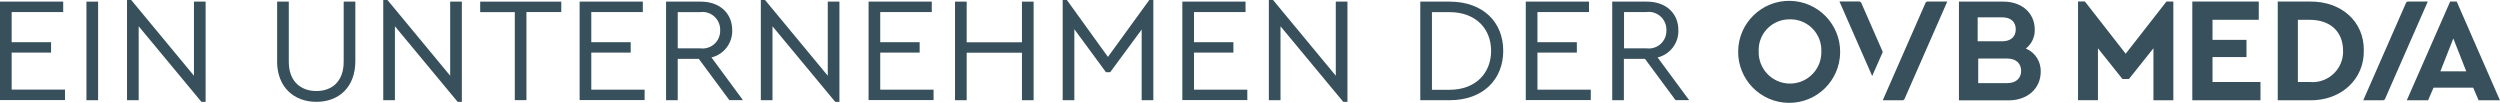
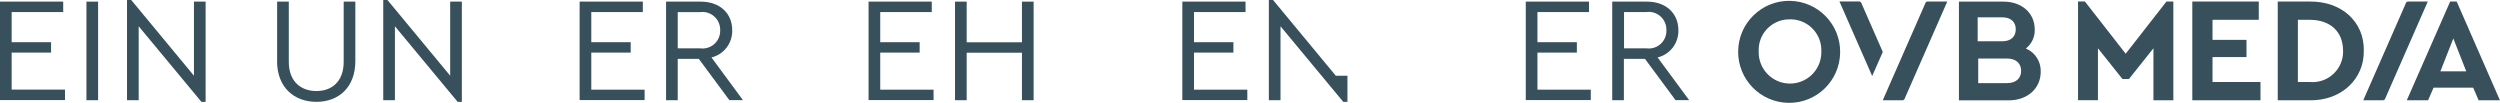
<svg xmlns="http://www.w3.org/2000/svg" id="uuid-6eb18912-ee12-45ae-8c96-e97d5637fd87" data-name="Ebene 2" width="321.59" height="13.23" viewBox="0 0 321.59 13.23">
  <g id="uuid-ac839a9d-078a-415a-82b7-23b874b207ff" data-name="Ebene 1">
    <g id="uuid-353a0bdb-ff5f-477c-8623-44907c5835ad" data-name="OVBMedia Unternehmen-1zlg">
      <g id="uuid-dba0a037-c9d2-457a-a3d5-443ce8702004" data-name="Gruppe 118">
        <path id="uuid-2ba0e5ce-31ac-48c8-ac45-f69d74c074a2" data-name="Pfad 205" d="M0,.21h8.13v1.34H1.5v3.88h5.07v1.34H1.5v4.76h6.86v1.34H0V.21Z" style="fill: #37505b;" />
        <path id="uuid-06ee0e88-d13b-4cb8-aba9-e3667641603e" data-name="Pfad 206" d="M11.12.21h1.5v12.68h-1.5V.21Z" style="fill: #37505b;" />
        <path id="uuid-53e2b166-bb94-40ca-8978-f258fbfd93e0" data-name="Pfad 207" d="M26.45.21v12.89h-.54L17.84,3.38v9.51h-1.5V0h.54l8.07,9.74V.21h1.5Z" style="fill: #37505b;" />
        <path id="uuid-9f5ab4d6-7b6f-430a-b521-80c517cedec8" data-name="Pfad 208" d="M35.65,7.86V.21h1.5v7.74c0,2.55,1.57,3.76,3.55,3.76s3.51-1.21,3.51-3.76V.21h1.5v7.65c0,3.38-2.15,5.24-5.01,5.24s-5.06-1.86-5.06-5.24Z" style="fill: #37505b;" />
        <path id="uuid-78dc651c-dd6e-467e-bf5f-7f4c4f2061d8" data-name="Pfad 209" d="M59.41.21v12.89h-.54l-8.07-9.72v9.51h-1.5V0h.54l8.07,9.74V.21h1.5Z" style="fill: #37505b;" />
-         <path id="uuid-f8b4258c-3949-4eac-8f16-e78425286f25" data-name="Pfad 210" d="M66.23,1.56h-4.46V.21h10.43v1.34h-4.48v11.33h-1.5V1.56Z" style="fill: #37505b;" />
        <path id="uuid-dc3705b2-3396-422c-8141-ce072b9c3249" data-name="Pfad 211" d="M74.56.21h8.13v1.34h-6.63v3.88h5.07v1.34h-5.07v4.76h6.86v1.34h-8.36V.21Z" style="fill: #37505b;" />
        <path id="uuid-baa81c8c-31f6-4d6c-8629-32178f3480b3" data-name="Pfad 212" d="M93.83,12.89l-3.94-5.32h-2.71v5.32h-1.5V.21h4.46c2.5,0,4.05,1.54,4.05,3.67.05,1.65-1.06,3.12-2.67,3.51l4.05,5.49h-1.74ZM87.18,6.22h2.9c1.24.16,2.37-.7,2.54-1.94.02-.13.02-.26.02-.38.04-1.26-.94-2.32-2.2-2.36-.12,0-.24,0-.36.02h-2.9v4.67Z" style="fill: #37505b;" />
-         <path id="uuid-d37d62e9-c15f-4cc7-9154-586b0d61645e" data-name="Pfad 213" d="M107.98.21v12.89h-.54l-8.07-9.72v9.51h-1.5V0h.54l8.07,9.74V.21h1.5Z" style="fill: #37505b;" />
        <path id="uuid-66b0e91a-596e-43af-9b77-b6cb89ca24cc" data-name="Pfad 214" d="M111.73.21h8.13v1.34h-6.63v3.88h5.07v1.34h-5.07v4.76h6.86v1.34h-8.36V.21Z" style="fill: #37505b;" />
        <path id="uuid-9835cc0d-092d-41cf-8b1a-1a4101b53db2" data-name="Pfad 215" d="M122.85.21h1.5v5.23h7.11V.21h1.5v12.68h-1.5v-6.11h-7.11v6.11h-1.5V.21Z" style="fill: #37505b;" />
-         <path id="uuid-ebef39eb-9443-4627-b41d-d1af88e8aa83" data-name="Pfad 216" d="M148.36,0v12.89h-1.5V3.8l-4.05,5.49h-.54l-4.07-5.53v9.13h-1.5V0h.54l5.28,7.32,5.32-7.32h.52Z" style="fill: #37505b;" />
        <path id="uuid-6dc9951f-a55d-4af0-98c6-c4d77dc82142" data-name="Pfad 217" d="M152.1.21h8.12v1.34h-6.63v3.88h5.07v1.34h-5.07v4.76h6.86v1.34h-8.36V.21Z" style="fill: #37505b;" />
-         <path id="uuid-890c6a08-6efa-48f4-88bd-c426c6b24d5e" data-name="Pfad 218" d="M173.33.21v12.89h-.54l-8.07-9.72v9.51h-1.5V0h.54l8.07,9.74V.21h1.5Z" style="fill: #37505b;" />
-         <path id="uuid-363a1252-ac2c-46da-a12a-04644807adba" data-name="Pfad 219" d="M182.7.21h3.77c4.3,0,6.9,2.63,6.9,6.32s-2.59,6.36-6.9,6.36h-3.77V.21ZM186.45,11.55c3.4,0,5.36-2.17,5.36-5.01s-1.96-4.98-5.36-4.98h-2.25v9.99h2.25Z" style="fill: #37505b;" />
+         <path id="uuid-890c6a08-6efa-48f4-88bd-c426c6b24d5e" data-name="Pfad 218" d="M173.33.21v12.89h-.54l-8.07-9.72v9.51h-1.5V0h.54l8.07,9.74h1.5Z" style="fill: #37505b;" />
        <path id="uuid-1c667b87-db1c-4d41-8a71-51ea4f929af5" data-name="Pfad 220" d="M196.28.21h8.12v1.34h-6.63v3.88h5.07v1.34h-5.07v4.76h6.86v1.34h-8.36V.21Z" style="fill: #37505b;" />
        <path id="uuid-f7c49c6d-c4a7-4ec6-ae13-8a00b21d3861" data-name="Pfad 221" d="M215.54,12.89l-3.94-5.32h-2.71v5.32h-1.5V.21h4.46c2.5,0,4.05,1.54,4.05,3.67.05,1.65-1.06,3.12-2.67,3.51l4.05,5.49h-1.75ZM208.9,6.22h2.9c1.24.16,2.37-.7,2.54-1.94.02-.13.02-.26.02-.39.04-1.26-.94-2.32-2.2-2.36-.12,0-.24,0-.35.02h-2.9v4.67Z" style="fill: #37505b;" />
      </g>
      <g id="uuid-c53b6a16-10fd-4daf-87f8-925615691046" data-name="Gruppe 120">
        <path id="uuid-365c17eb-9d6a-4eee-baaa-82b19f2693ee" data-name="Pfad 222" d="M282.01.2v12.7h8.77v-2.35h-6.17v-3.21h4.37v-2.21h-4.37v-2.58h5.95V.2h-8.54Z" style="fill: #37505b;" />
        <path id="uuid-81c7306e-0e92-4105-aa17-2909426059c2" data-name="Pfad 223" d="M293,.2h4.15c4.02-.04,6.98,2.56,6.92,6.31.06,3.67-2.9,6.44-6.92,6.39h-4.15V.2ZM297.13,10.55c2.16.19,4.06-1.4,4.26-3.55.01-.16.02-.32.01-.49,0-2.46-1.67-3.96-4.27-3.96h-1.54v8h1.54Z" style="fill: #37505b;" />
        <path id="uuid-cfe381b5-2a7c-45dc-a780-ff2fdfa06ac9" data-name="Pfad 224" d="M315.59,4.96l1.66,4.22h-3.33l1.66-4.22ZM315.18.2l-5.58,12.7h2.74l.7-1.62h5.1l.7,1.62h2.74l-5.56-12.7h-.85Z" style="fill: #37505b;" />
        <g id="uuid-4127ecc5-a86e-4c4d-8503-87eca70c32ac" data-name="Gruppe 119">
          <path id="uuid-ff230545-eecd-49a0-9ad4-e0f4431974ac" data-name="Pfad 225" d="M260.6,6.24c.75-.59,1.18-1.5,1.14-2.45,0-2.11-1.66-3.58-4.01-3.58h-5.74v12.7h6.39c2.42,0,4.13-1.52,4.13-3.69.04-1.29-.71-2.47-1.9-2.97M254.4,2.23h3.16c1.09,0,1.74.57,1.74,1.54s-.65,1.54-1.74,1.54h-3.16v-3.07ZM258.2,10.69h-3.73v-3.16h3.73c1.12,0,1.79.61,1.79,1.58s-.67,1.58-1.79,1.58" style="fill: #37505b;" />
          <path id="uuid-3624a531-531f-49a6-8eba-8199dfe4eab7" data-name="Pfad 226" d="M230.24.11c3.62.05,6.52,3.02,6.47,6.65s-3.02,6.52-6.65,6.47c-3.62-.05-6.52-3.02-6.47-6.65.02-1.74.73-3.39,1.97-4.6,1.24-1.22,2.93-1.9,4.67-1.87M230.26,2.49c-2.17-.05-3.98,1.67-4.03,3.84,0,.09,0,.19,0,.28-.06,2.22,1.69,4.08,3.92,4.14,2.22.06,4.08-1.69,4.14-3.92,0-.07,0-.15,0-.22.08-2.19-1.62-4.03-3.81-4.12-.07,0-.14,0-.21,0" style="fill: #37505b;" />
          <path id="uuid-f954ab4f-1381-4993-a02e-2c6bde8be772" data-name="Pfad 227" d="M242.19,6.67l-2.76-6.29c-.05-.11-.16-.19-.28-.19h-2.53l4.21,9.59,1.37-3.11Z" style="fill: #37505b;" />
          <path id="uuid-2d6e93ac-8e49-4d0c-90c3-5620ee0d2d8a" data-name="Pfad 228" d="M312.3.2h-2.54c-.11,0-.22.07-.26.17l-5.5,12.53h2.54c.11,0,.22-.07.26-.17l5.5-12.53Z" style="fill: #37505b;" />
          <path id="uuid-b73a024e-26c5-4046-a082-0ba8b66e5fec" data-name="Pfad 229" d="M250.49.2h-2.54c-.11,0-.22.07-.26.17l-5.5,12.53h2.54c.11,0,.22-.07.26-.17L250.49.2Z" style="fill: #37505b;" />
        </g>
        <path id="uuid-14e16796-adff-4f97-bdd8-98dd3d11fa4b" data-name="Pfad 230" d="M278.69.19l-5.25,6.72-5.25-6.72h-.88v12.7h2.56v-6.68l3.15,3.95h.84l3.15-3.95v6.69h2.56V.2h-.88Z" style="fill: #37505b;" />
      </g>
    </g>
  </g>
</svg>